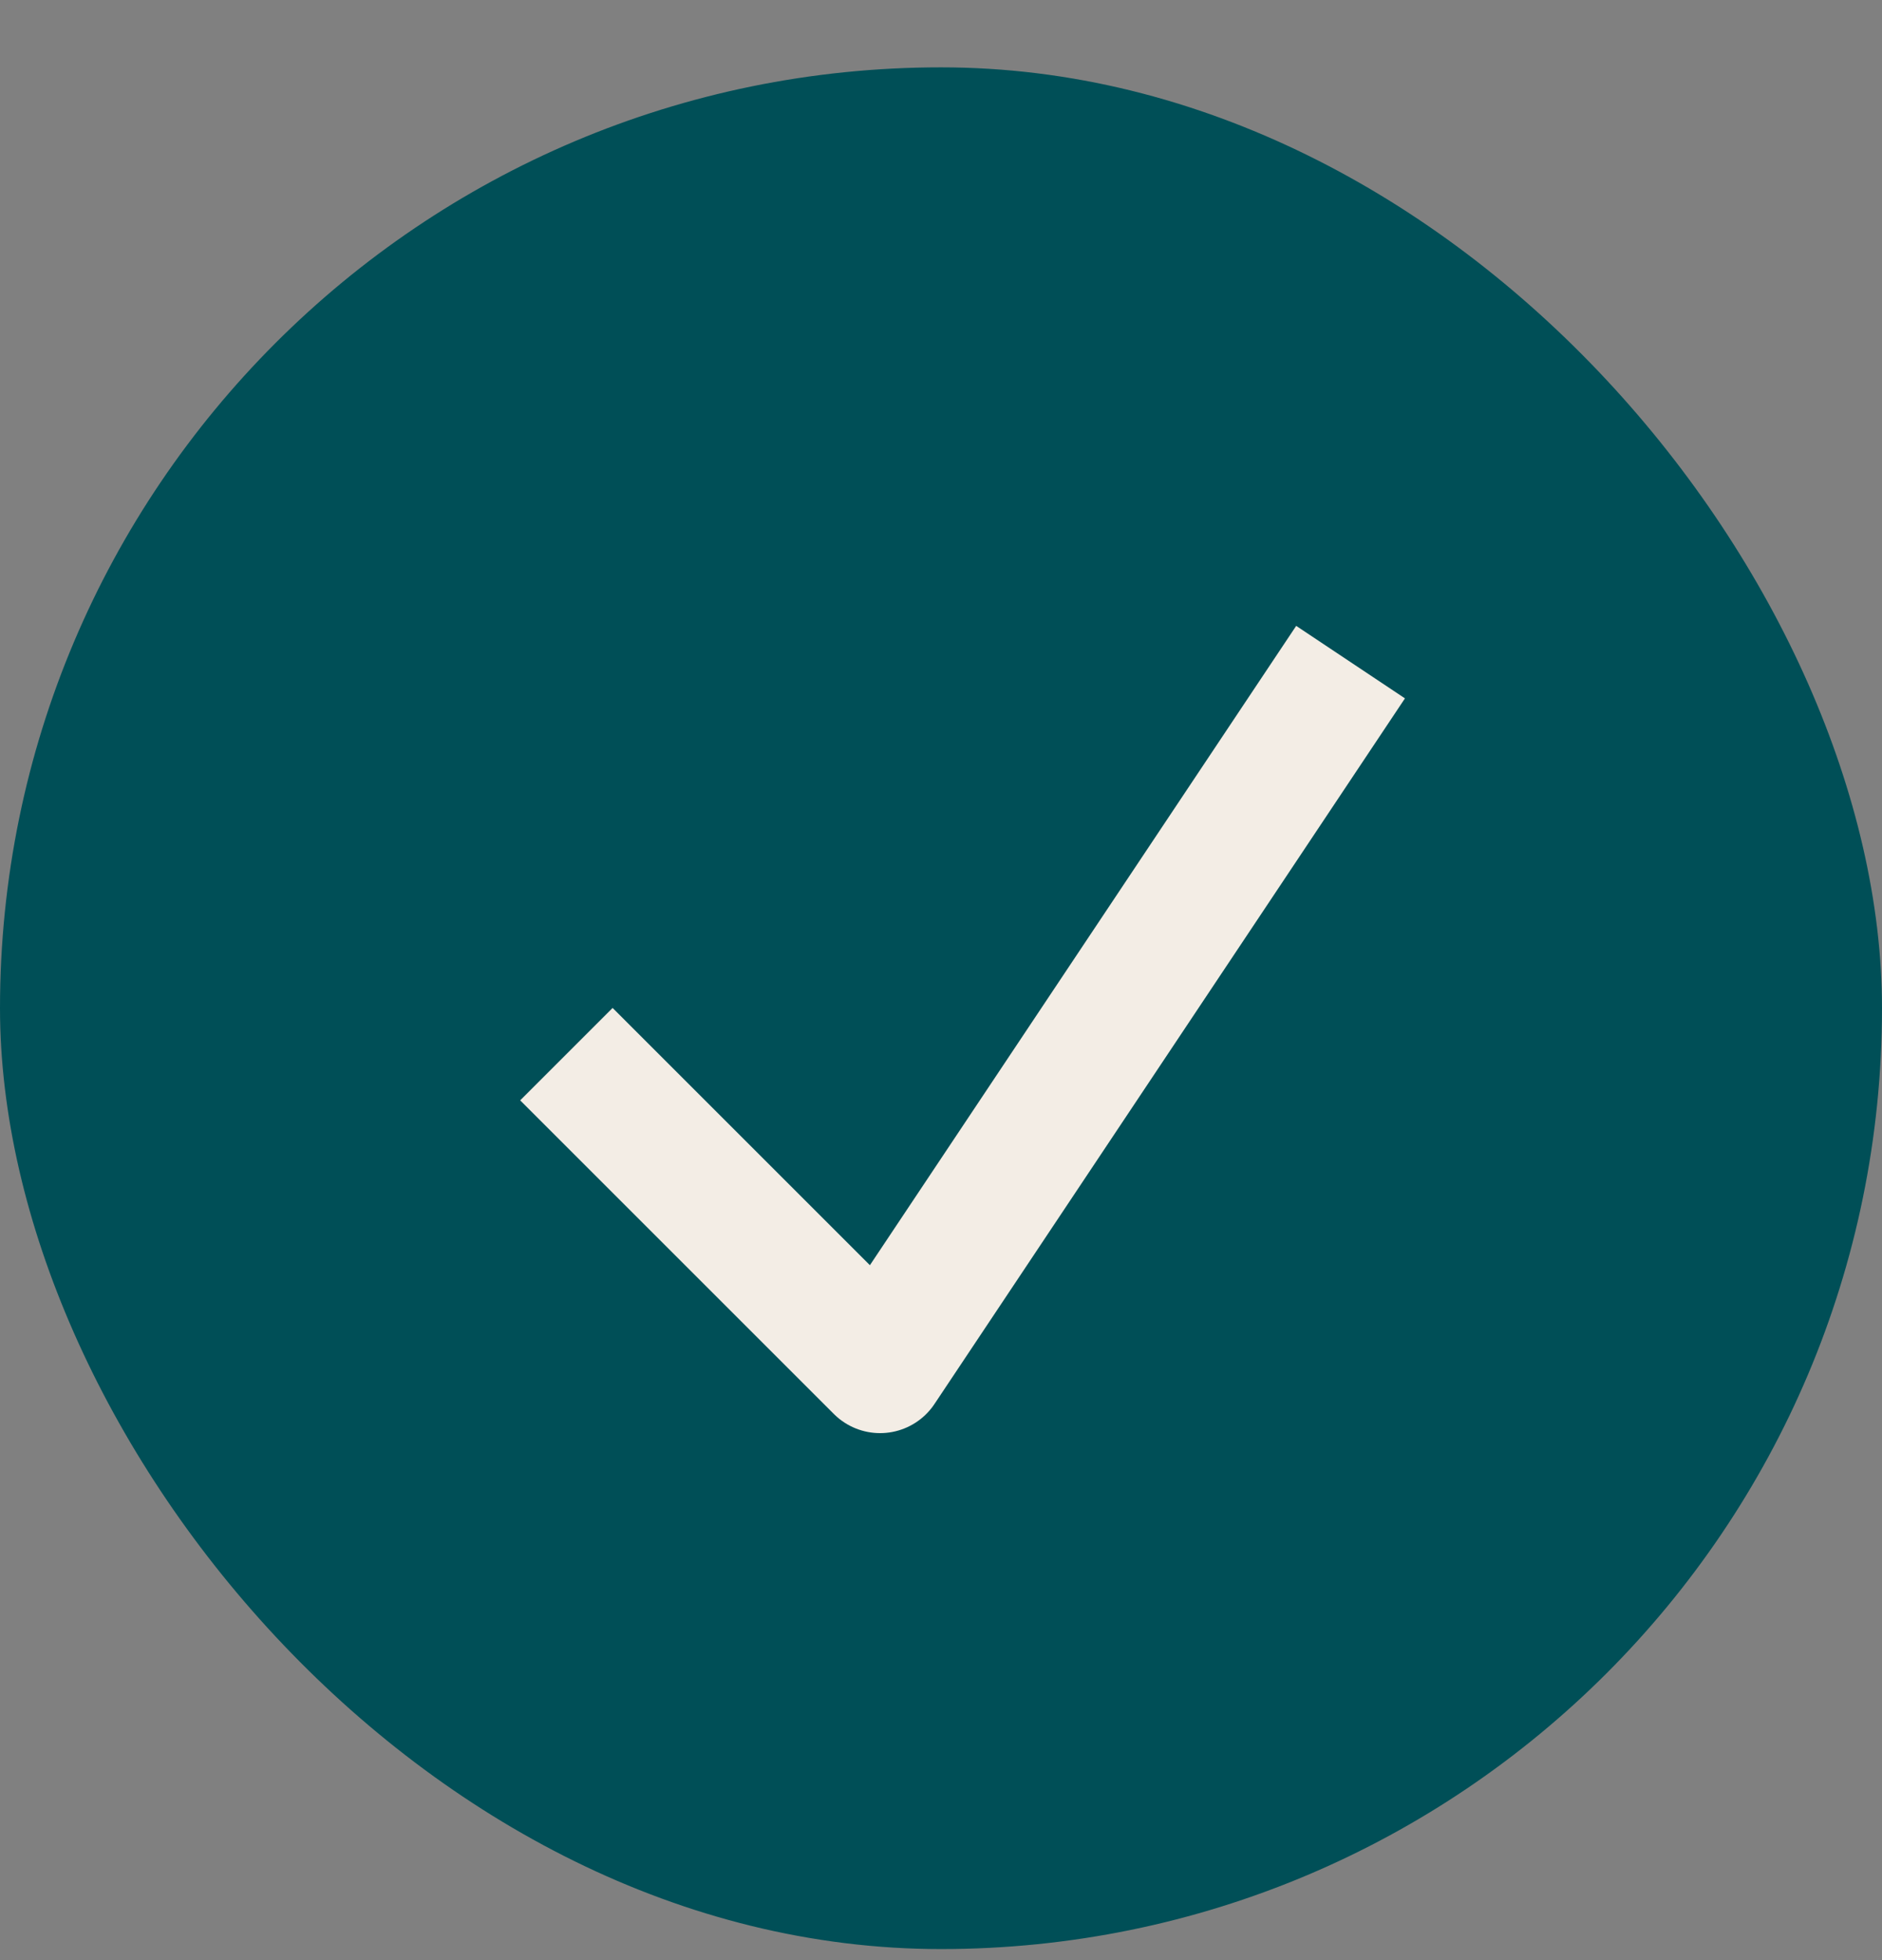
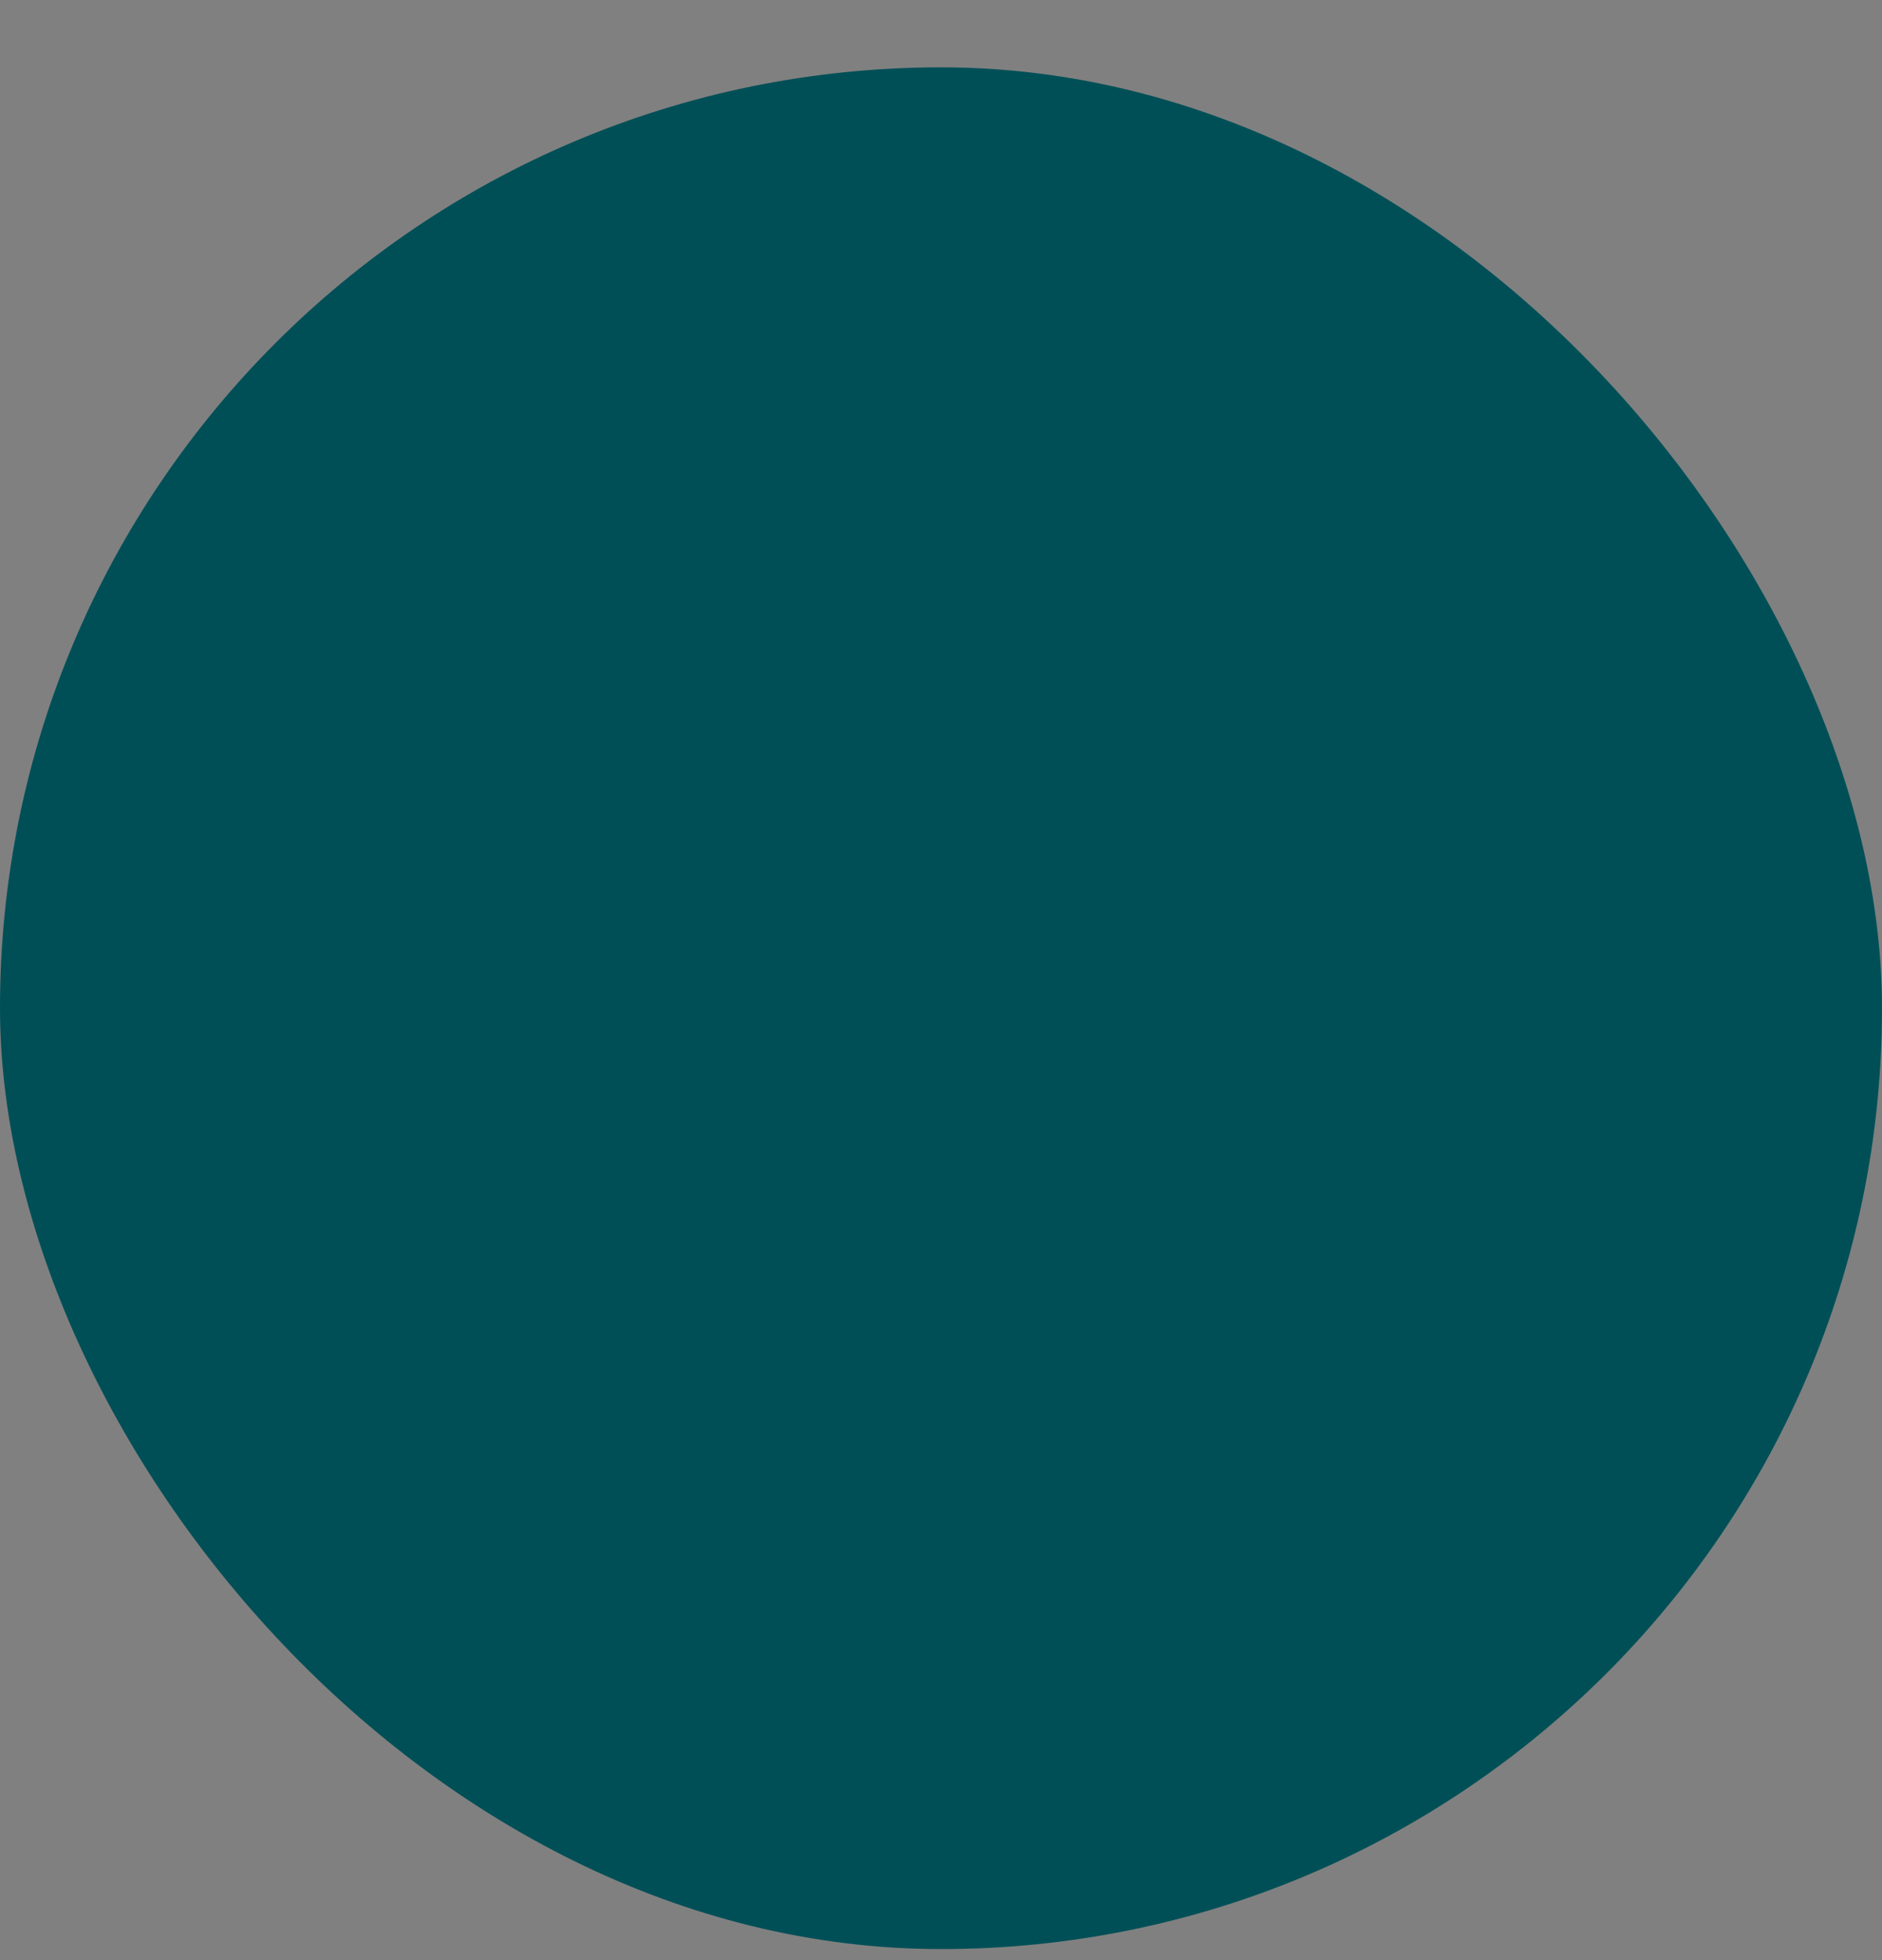
<svg xmlns="http://www.w3.org/2000/svg" width="24" height="25" viewBox="0 0 24 25" fill="none">
  <rect x="0" y="0" width="24" height="25" fill="#808080" stroke="none" />
  <rect y="0.859" width="24" height="24" rx="12" fill="#004F57" />
-   <path d="M7.223 13.445L11.223 17.445L17.223 8.445" stroke="#F3EDE5" stroke-width="1.667" stroke-linejoin="round" />
</svg>